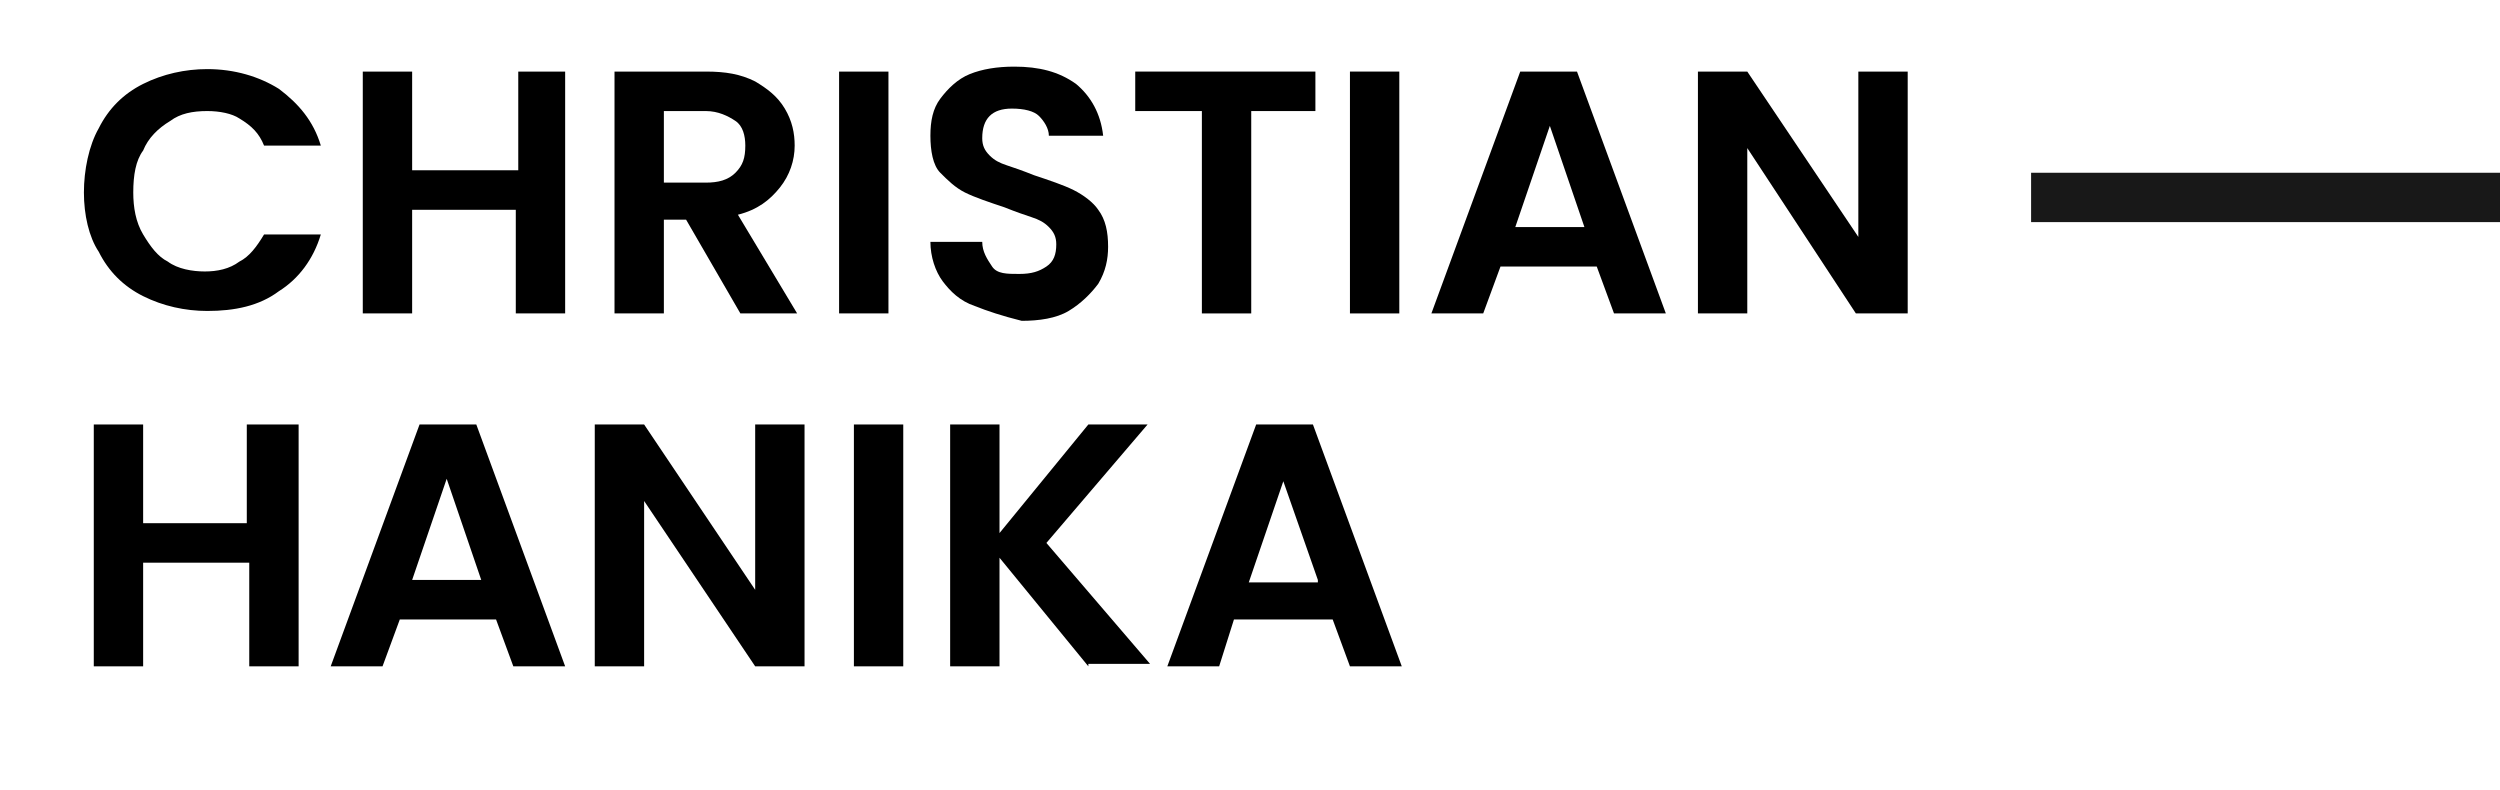
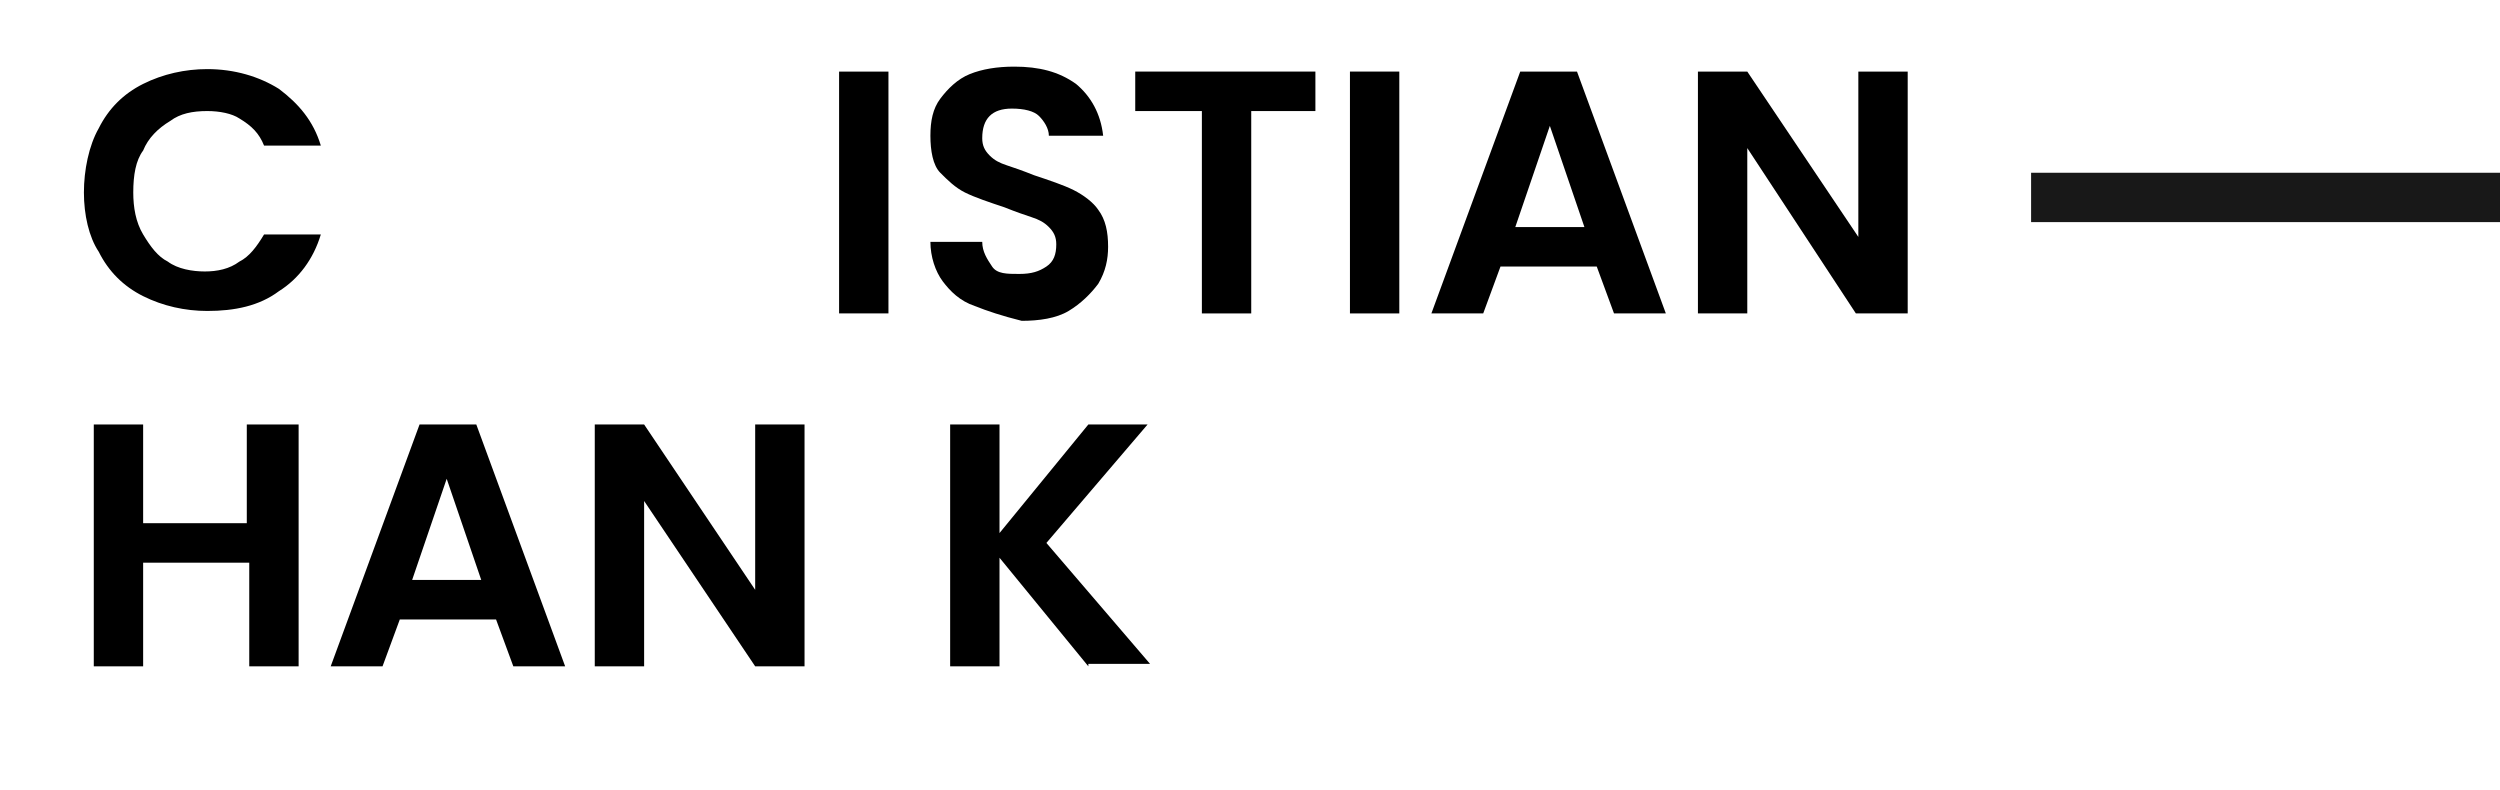
<svg xmlns="http://www.w3.org/2000/svg" version="1.1" id="Ebene_1" x="0px" y="0px" viewBox="0 0 101.3 32" style="enable-background:new 0 0 101.3 32;" xml:space="preserve">
  <style type="text/css">
	.st0{fill:#181818;}
	.st1{enable-background:new    ;}
</style>
  <rect x="82.3" y="7" class="st0" width="19" height="2" />
  <g class="st1">
    <path d="M4,5.2c0.4-0.8,1-1.4,1.8-1.8C6.6,3,7.5,2.8,8.4,2.8c1.1,0,2.1,0.3,2.9,0.8c0.8,0.6,1.4,1.3,1.7,2.3h-2.3   c-0.2-0.5-0.5-0.8-1-1.1C9.4,4.6,8.9,4.5,8.4,4.5c-0.6,0-1.1,0.1-1.5,0.4C6.4,5.2,6,5.6,5.8,6.1C5.5,6.5,5.4,7.1,5.4,7.8   c0,0.6,0.1,1.2,0.4,1.7c0.3,0.5,0.6,0.9,1,1.1c0.4,0.3,1,0.4,1.5,0.4c0.5,0,1-0.1,1.4-0.4c0.4-0.2,0.7-0.6,1-1.1H13   c-0.3,1-0.9,1.8-1.7,2.3c-0.8,0.6-1.8,0.8-2.9,0.8c-0.9,0-1.8-0.2-2.6-0.6c-0.8-0.4-1.4-1-1.8-1.8C3.6,9.6,3.4,8.7,3.4,7.8   S3.6,5.9,4,5.2z" />
-     <path d="M22.9,2.9v9.8h-2V8.5h-4.2v4.2h-2V2.9h2v4H21v-4H22.9z" />
-     <path d="M30,12.7l-2.2-3.8h-0.9v3.8h-2V2.9h3.7c0.8,0,1.4,0.1,2,0.4c0.5,0.3,0.9,0.6,1.2,1.1c0.3,0.5,0.4,1,0.4,1.5   c0,0.6-0.2,1.2-0.6,1.7c-0.4,0.5-0.9,0.9-1.7,1.1l2.4,4H30z M26.9,7.4h1.7c0.5,0,0.9-0.1,1.2-0.4c0.3-0.3,0.4-0.6,0.4-1.1   c0-0.4-0.1-0.8-0.4-1c-0.3-0.2-0.7-0.4-1.2-0.4h-1.7V7.4z" />
    <path d="M36,2.9v9.8h-2V2.9H36z" />
    <path d="M39.5,12.4c-0.6-0.2-1-0.6-1.3-1c-0.3-0.4-0.5-1-0.5-1.6h2.1c0,0.4,0.2,0.7,0.4,1s0.6,0.3,1.1,0.3c0.5,0,0.8-0.1,1.1-0.3   c0.3-0.2,0.4-0.5,0.4-0.9c0-0.3-0.1-0.5-0.3-0.7c-0.2-0.2-0.4-0.3-0.7-0.4s-0.6-0.2-1.1-0.4c-0.6-0.2-1.2-0.4-1.6-0.6   c-0.4-0.2-0.7-0.5-1-0.8s-0.4-0.9-0.4-1.5c0-0.6,0.1-1.1,0.4-1.5c0.3-0.4,0.7-0.8,1.2-1s1.1-0.3,1.8-0.3c1,0,1.8,0.2,2.5,0.7   c0.6,0.5,1,1.2,1.1,2.1h-2.2c0-0.3-0.2-0.6-0.4-0.8S41.5,4.4,41,4.4c-0.4,0-0.7,0.1-0.9,0.3c-0.2,0.2-0.3,0.5-0.3,0.9   c0,0.3,0.1,0.5,0.3,0.7c0.2,0.2,0.4,0.3,0.7,0.4s0.6,0.2,1.1,0.4c0.6,0.2,1.2,0.4,1.6,0.6c0.4,0.2,0.8,0.5,1,0.8   c0.3,0.4,0.4,0.9,0.4,1.5c0,0.5-0.1,1-0.4,1.5c-0.3,0.4-0.7,0.8-1.2,1.1c-0.5,0.3-1.2,0.4-1.9,0.4C40.6,12.8,40,12.6,39.5,12.4z" />
    <path d="M53.3,2.9v1.6h-2.6v8.2h-2V4.5H46V2.9H53.3z" />
    <path d="M56.7,2.9v9.8h-2V2.9H56.7z" />
-     <path d="M64.7,10.8h-3.9l-0.7,1.9H58l3.6-9.8h2.3l3.6,9.8h-2.1L64.7,10.8z M64.2,9.2l-1.4-4.1l-1.4,4.1H64.2z" />
+     <path d="M64.7,10.8h-3.9l-0.7,1.9H58l3.6-9.8h2.3l3.6,9.8h-2.1L64.7,10.8M64.2,9.2l-1.4-4.1l-1.4,4.1H64.2z" />
    <path d="M77.2,12.7h-2L70.8,6v6.7h-2V2.9h2l4.5,6.7V2.9h2V12.7z" />
  </g>
  <g class="st1">
    <path d="M12.1,17.2V27h-2v-4.2H5.8V27h-2v-9.8h2v4h4.2v-4H12.1z" />
    <path d="M20.1,25.1h-3.9L15.5,27h-2.1l3.6-9.8h2.3l3.6,9.8h-2.1L20.1,25.1z M19.5,23.5l-1.4-4.1l-1.4,4.1H19.5z" />
    <path d="M32.6,27h-2l-4.5-6.7V27h-2v-9.8h2l4.5,6.7v-6.7h2V27z" />
-     <path d="M36.6,17.2V27h-2v-9.8H36.6z" />
    <path d="M44.1,27l-3.6-4.4V27h-2v-9.8h2v4.4l3.6-4.4h2.4L42.4,22l4.2,4.9H44.1z" />
-     <path d="M54,25.1H50L49.4,27h-2.1l3.6-9.8h2.3l3.6,9.8h-2.1L54,25.1z M53.4,23.5L52,19.5l-1.4,4.1H53.4z" />
  </g>
</svg>